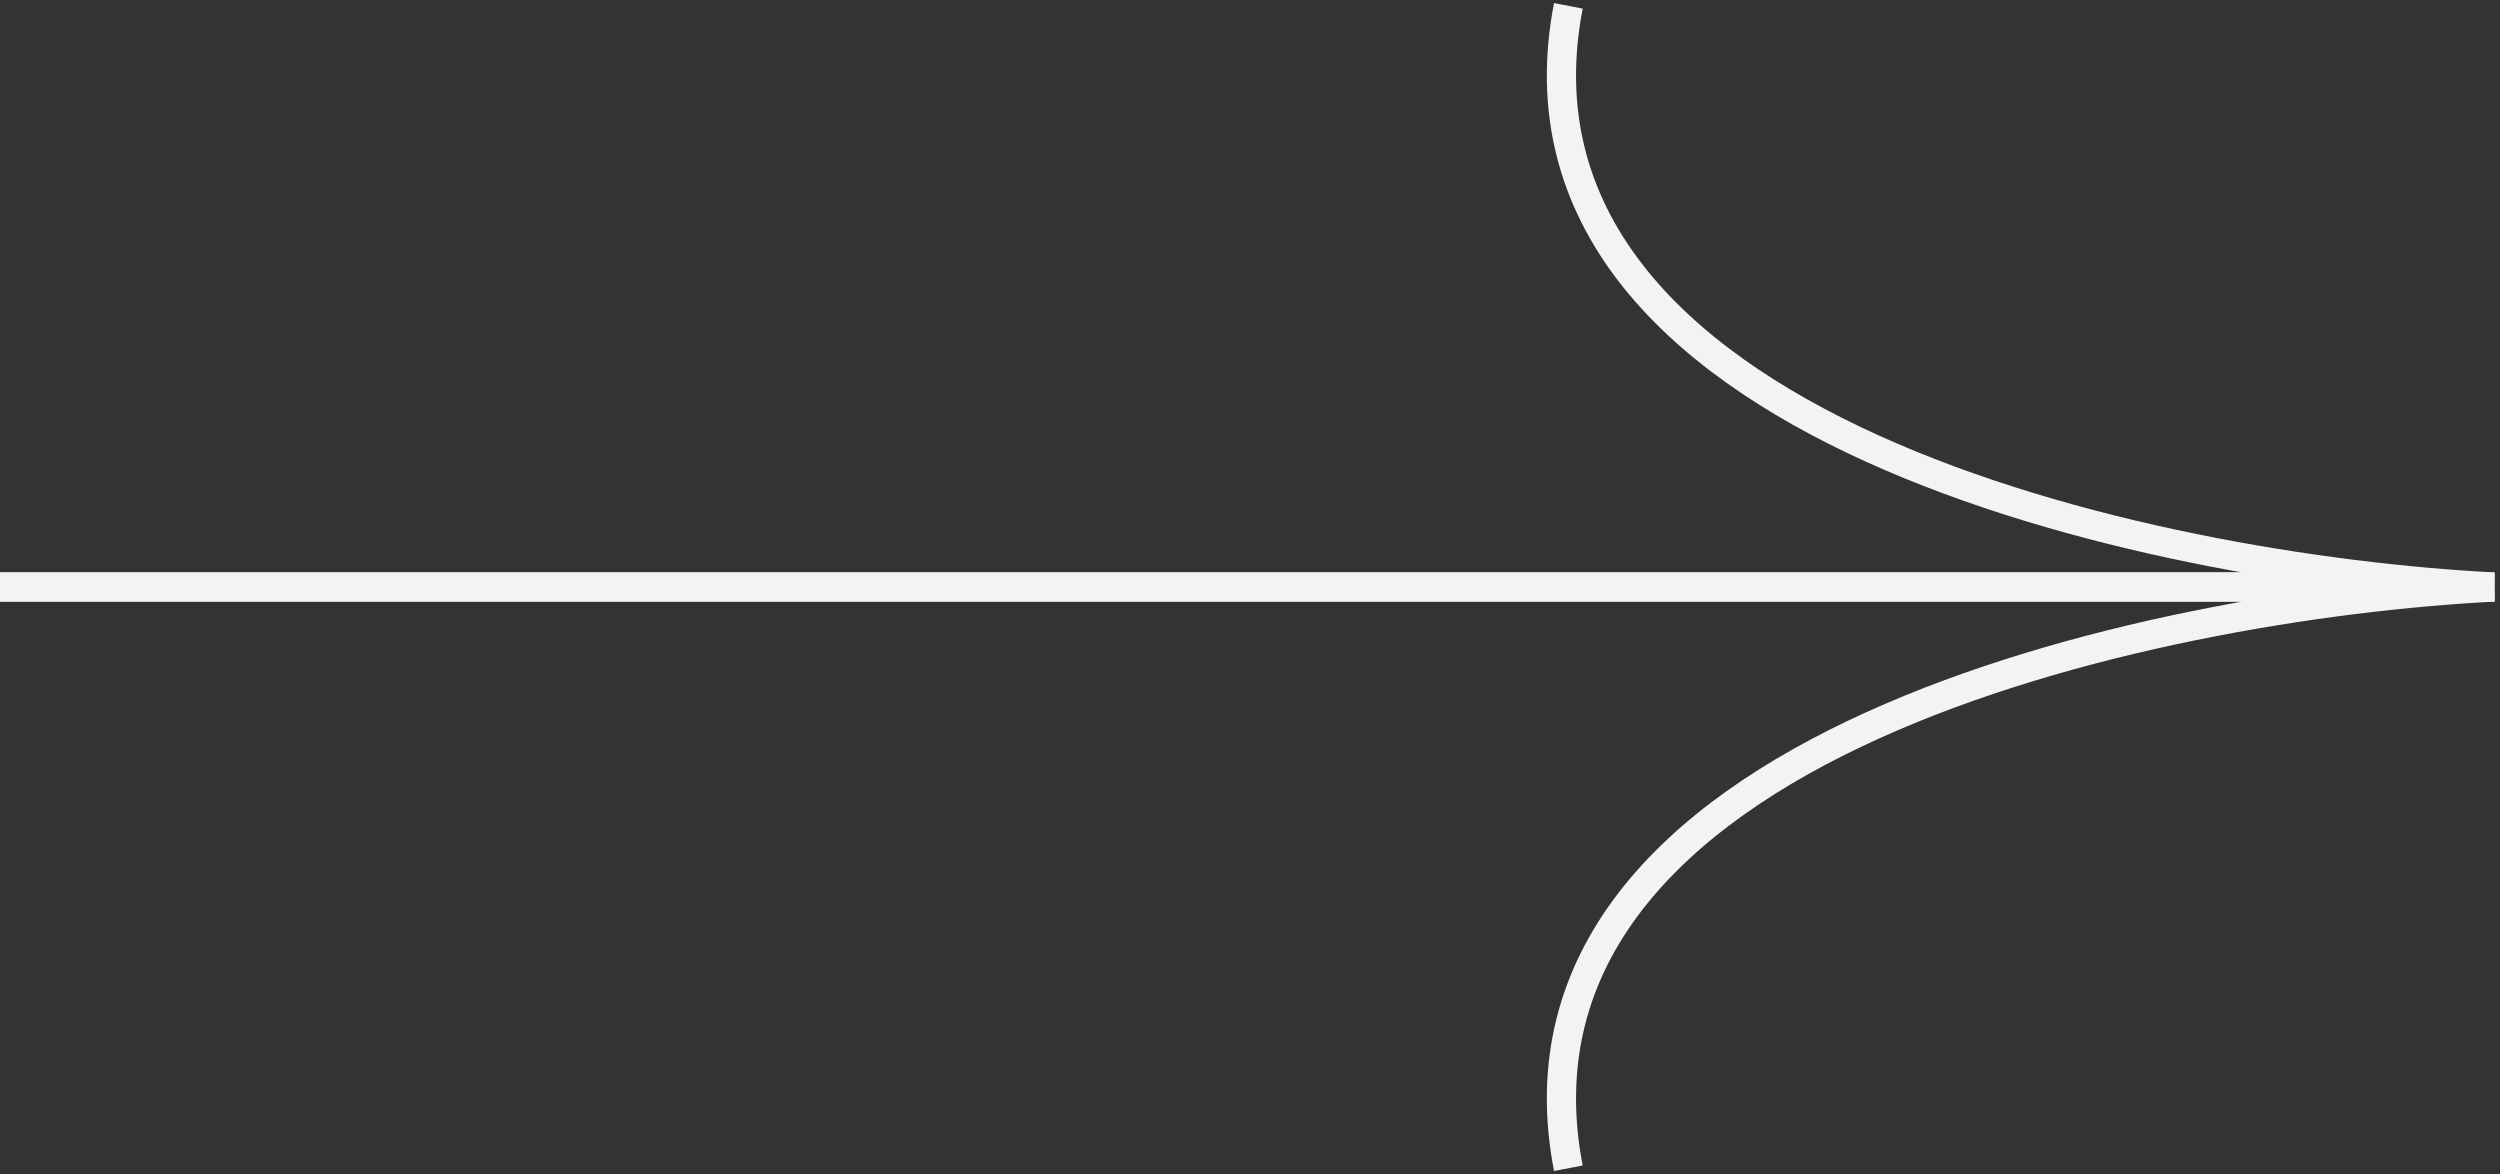
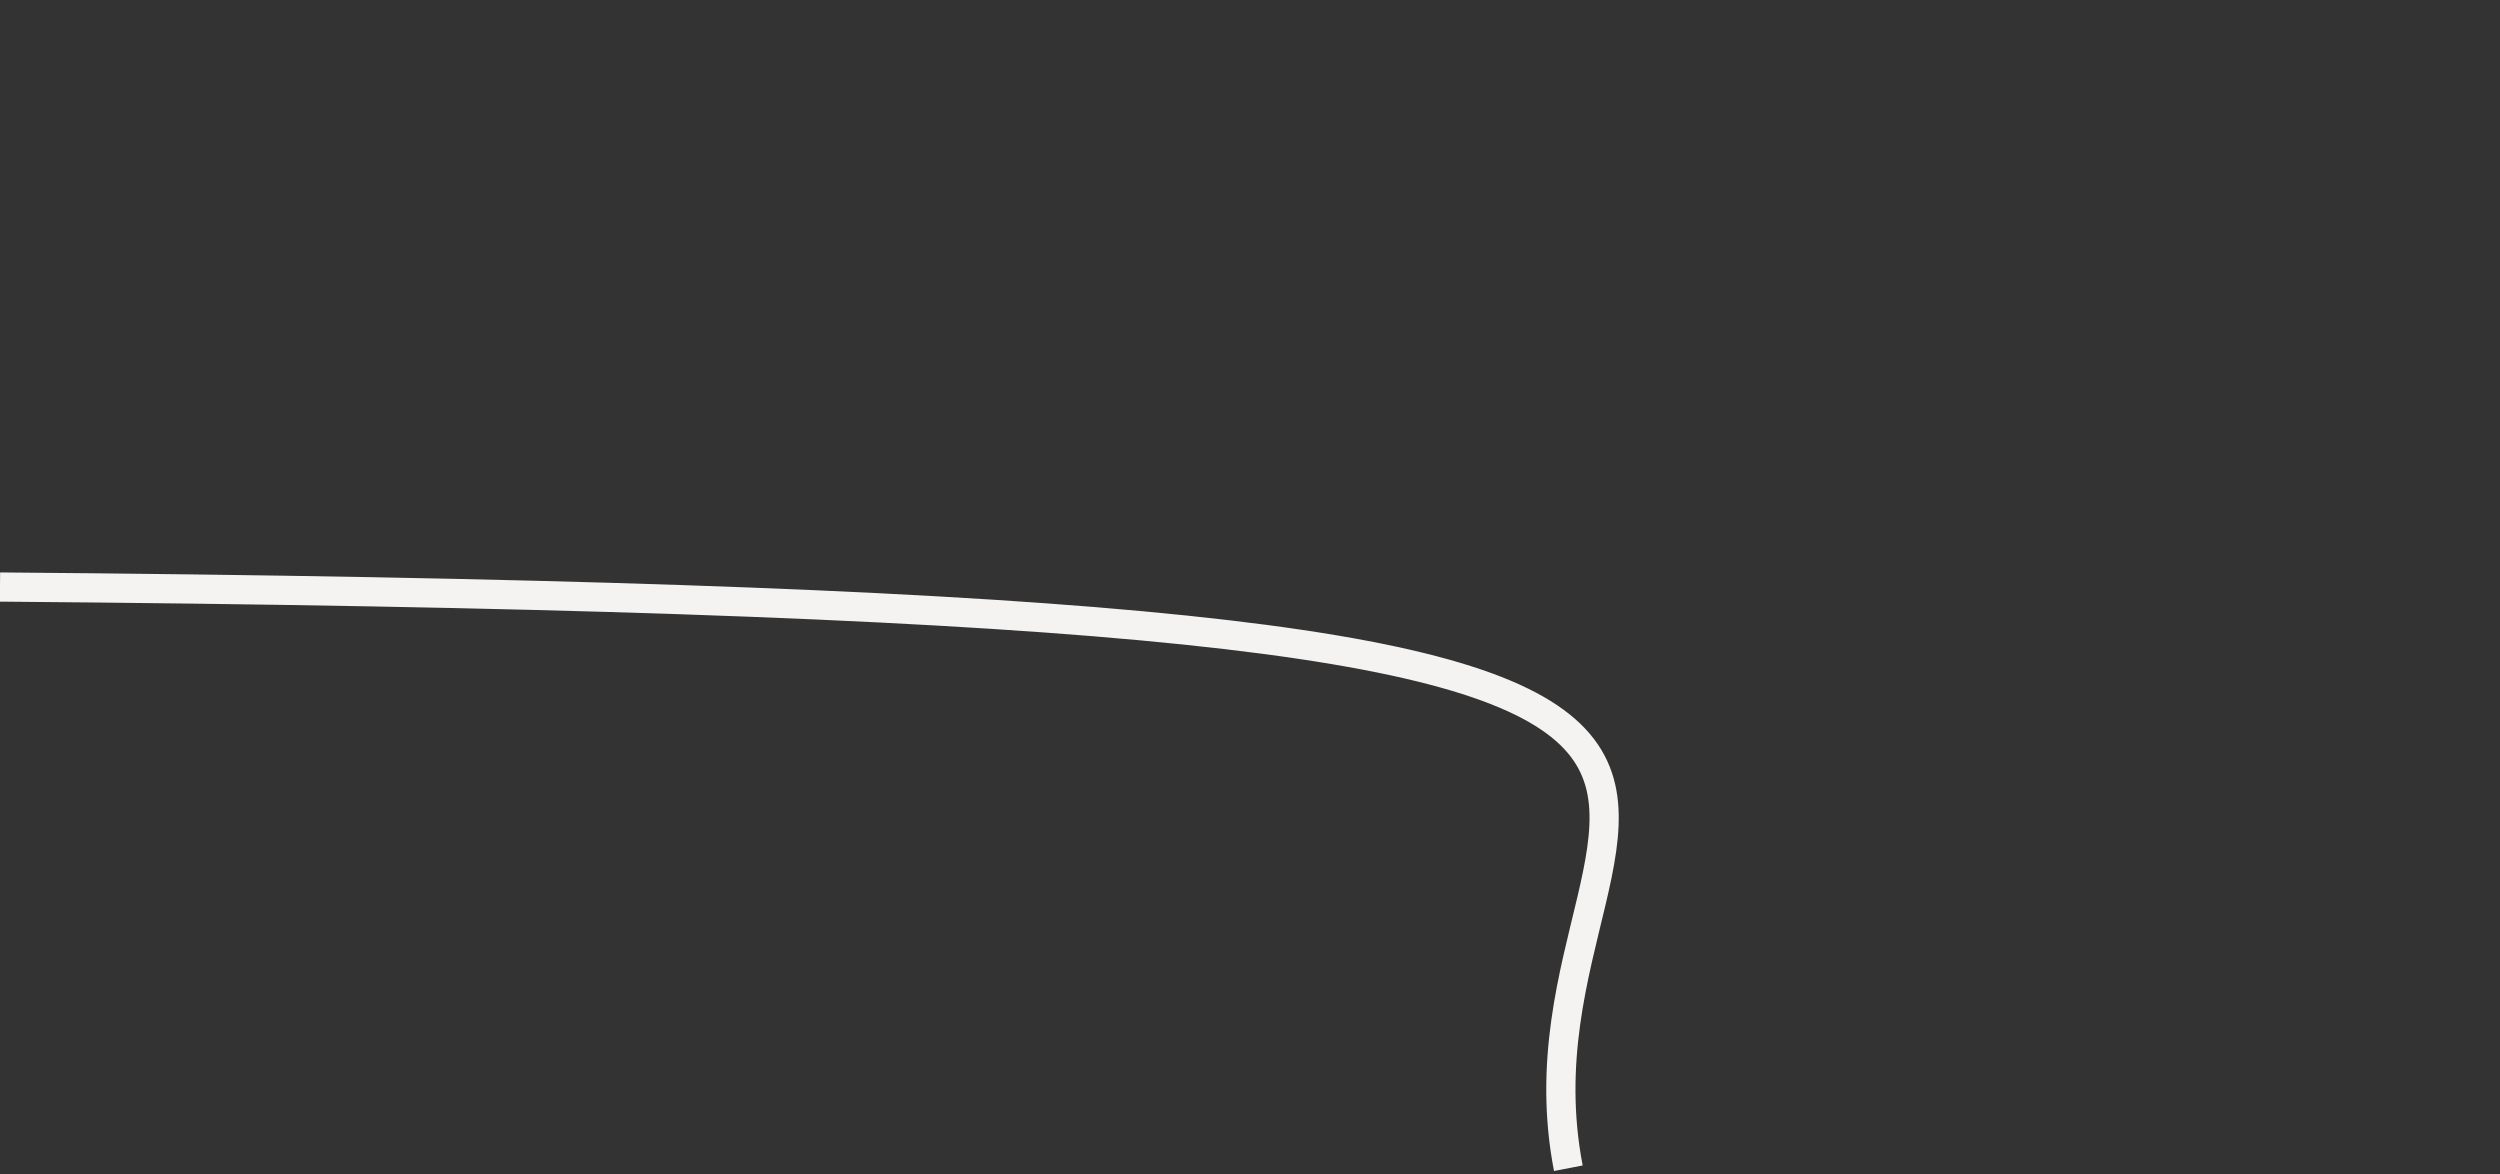
<svg xmlns="http://www.w3.org/2000/svg" width="428" height="201" viewBox="0 0 428 201" fill="none">
  <rect x="0" y="0" width="428" height="201" fill="#333333" stroke="none" />
-   <path d="M0 100.5H427C368.333 97.5 254.5 73.4 268.5 1" stroke="#F4F3F1" stroke-width="5" />
-   <path d="M0 100.5H427C368.333 103.5 254.5 127.6 268.5 200" stroke="#F4F3F1" stroke-width="5" />
+   <path d="M0 100.5C368.333 103.5 254.5 127.6 268.5 200" stroke="#F4F3F1" stroke-width="5" />
</svg>